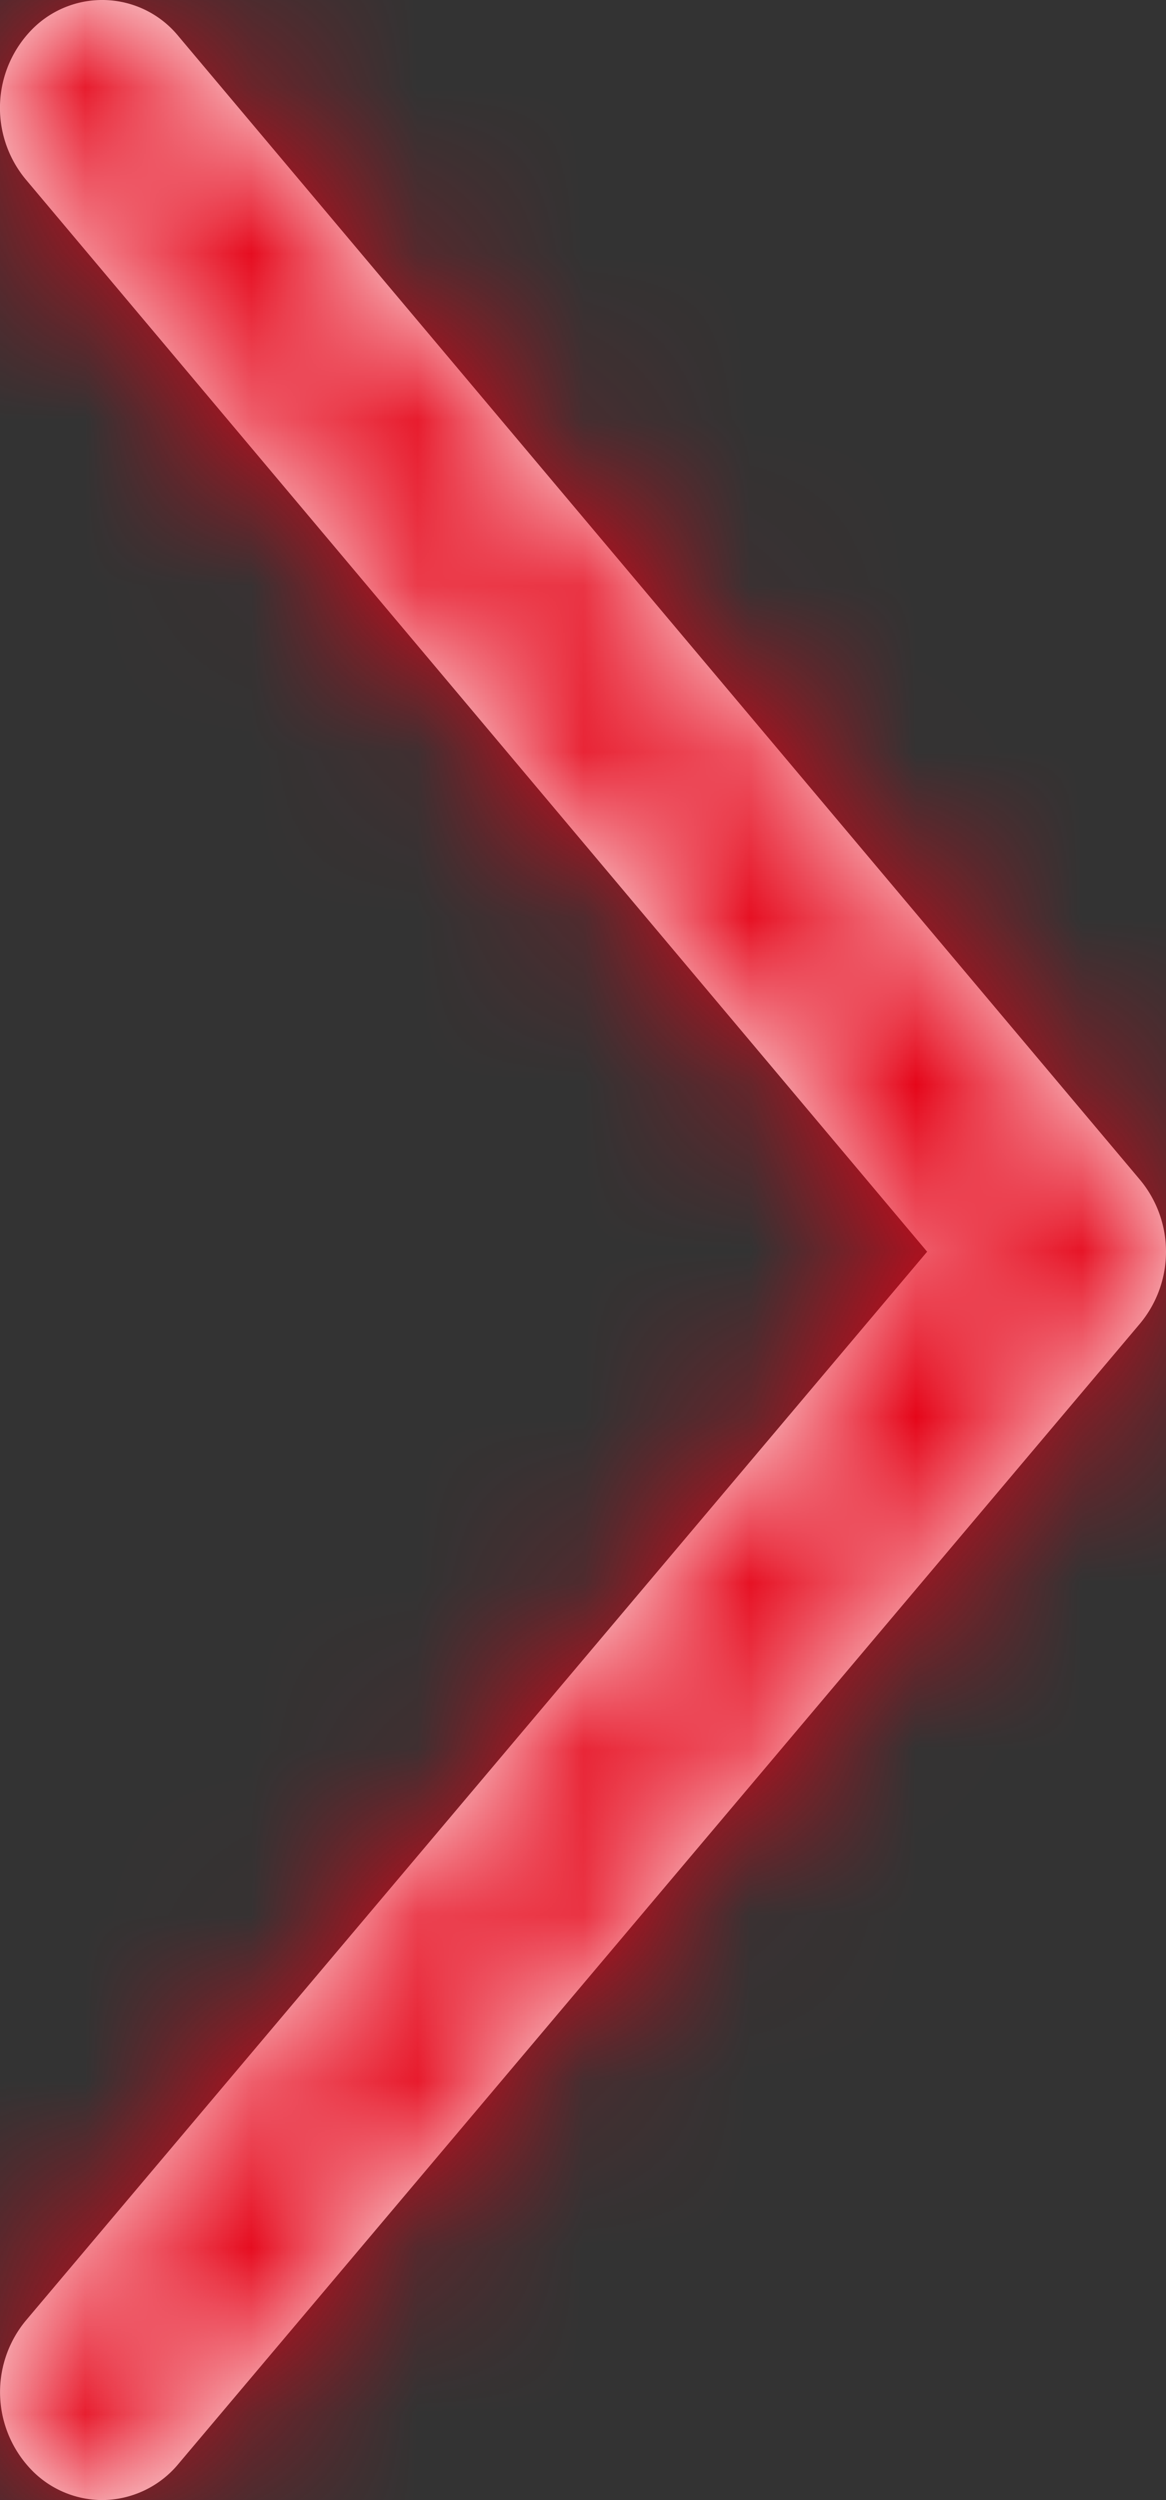
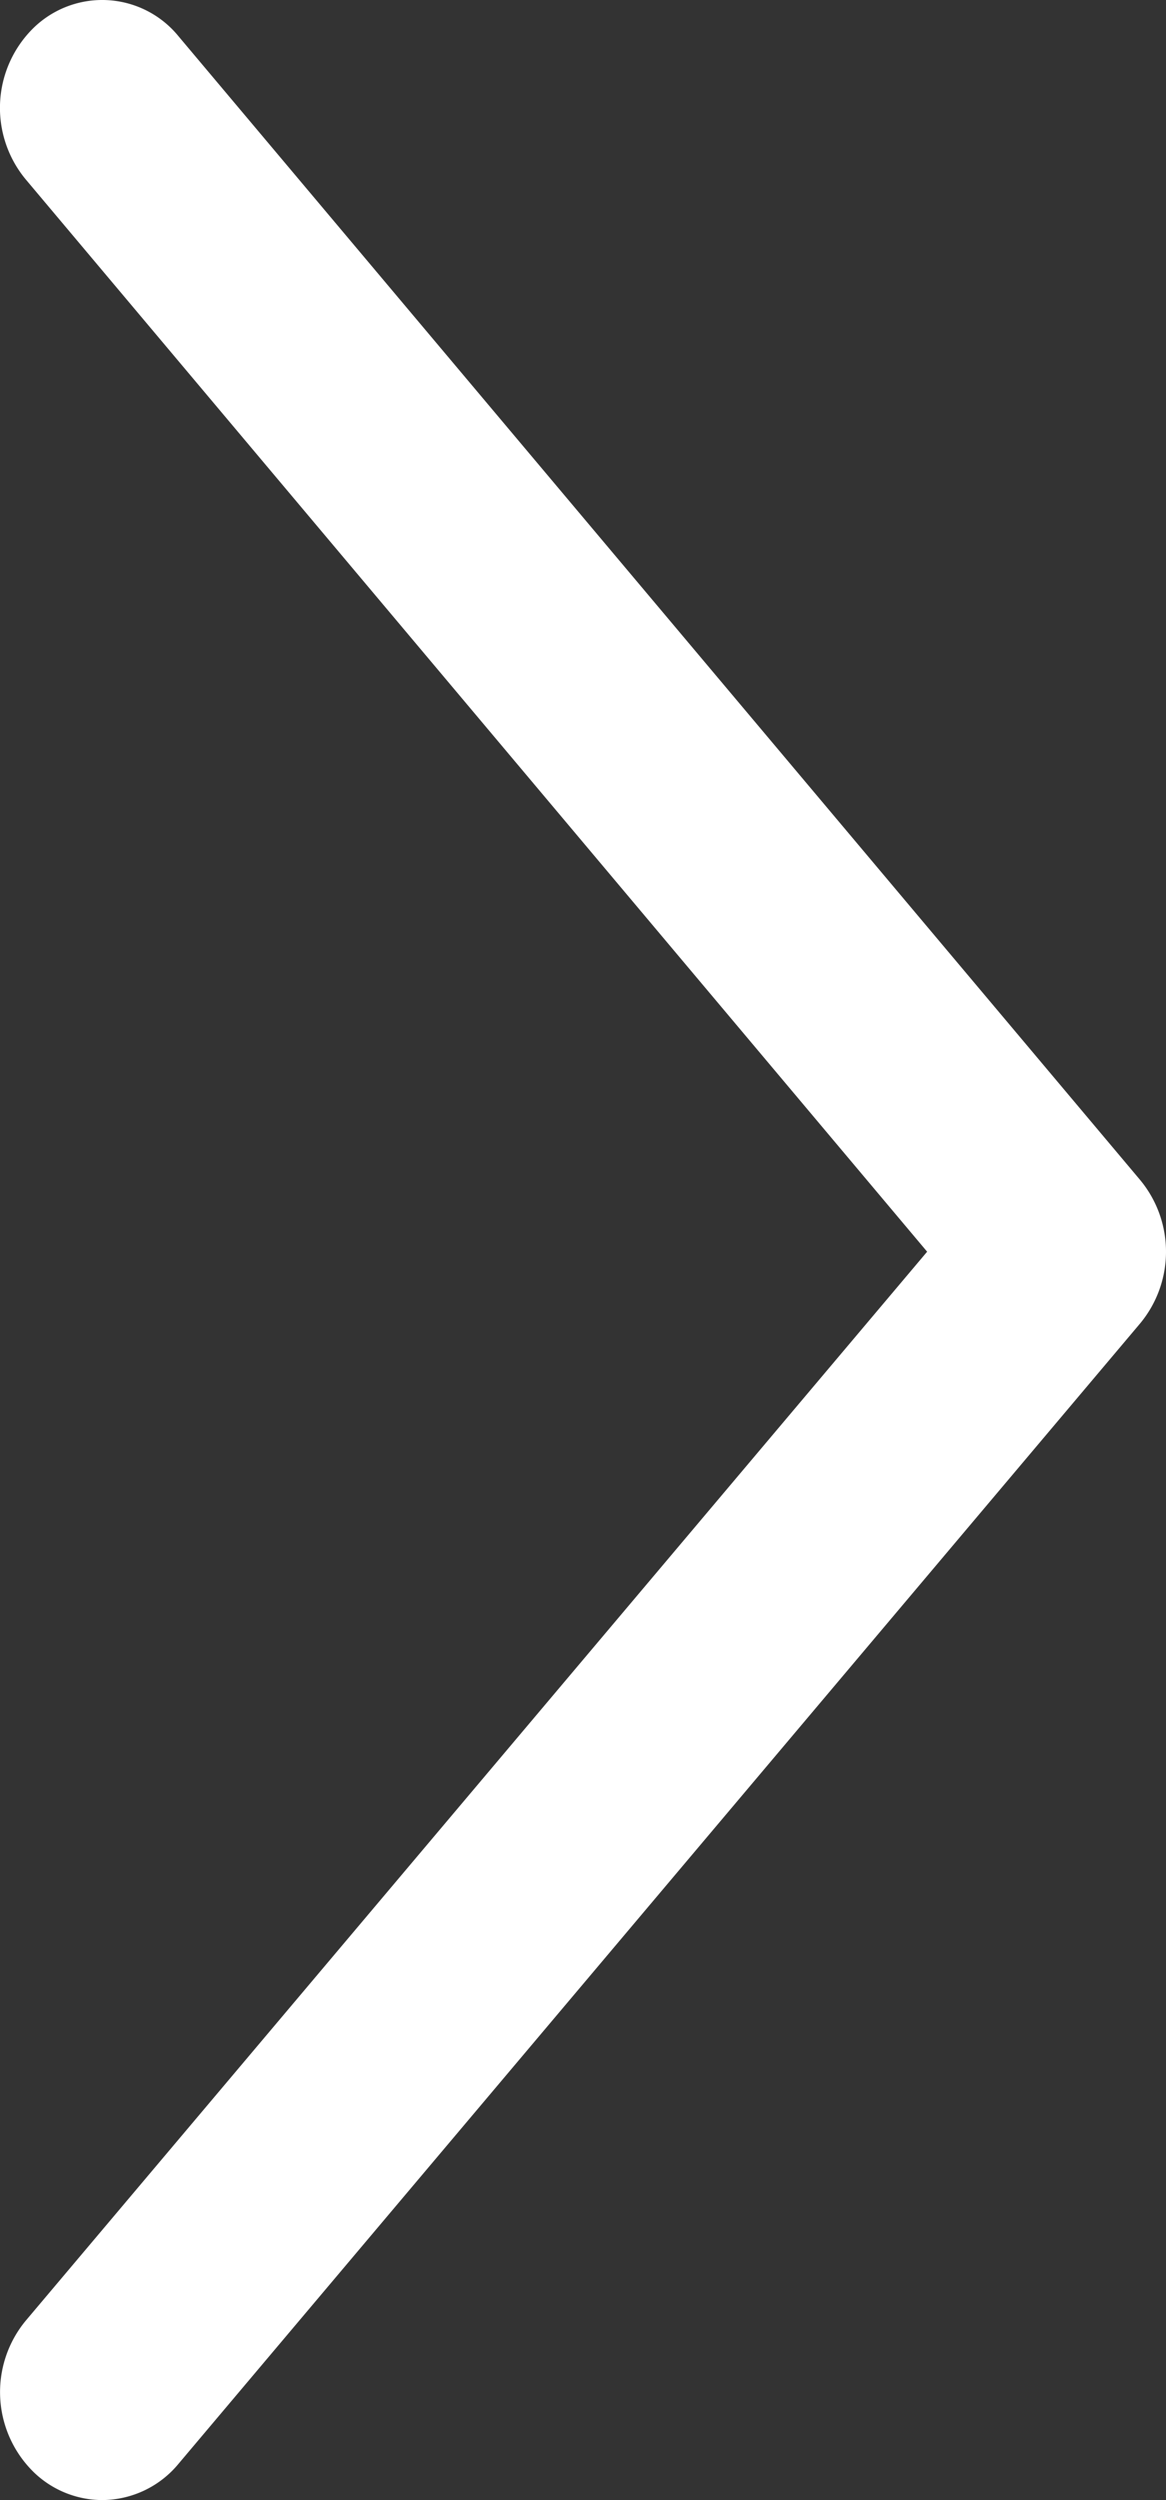
<svg xmlns="http://www.w3.org/2000/svg" xmlns:xlink="http://www.w3.org/1999/xlink" width="7" height="15">
  <rect width="100%" height="100%" fill="#333333" stroke="none" />
  <defs>
    <path d="M.613 15a.593.593 0 01-.407-.164.672.672 0 01-.05-.914l5.41-6.412L.155 1.077A.672.672 0 01.206.163a.591.591 0 01.866.055L6.845 7.08a.674.674 0 010 .86l-5.773 6.842A.598.598 0 01.613 15" id="a" />
  </defs>
  <g fill="none" fill-rule="evenodd">
    <mask id="b" fill="#fff">
      <use xlink:href="#a" />
    </mask>
    <use fill="#FFF" xlink:href="#a" />
    <g mask="url(#b)" fill="#E50216">
-       <path d="M-8-4h22v22.193H-8z" />
-     </g>
+       </g>
  </g>
</svg>